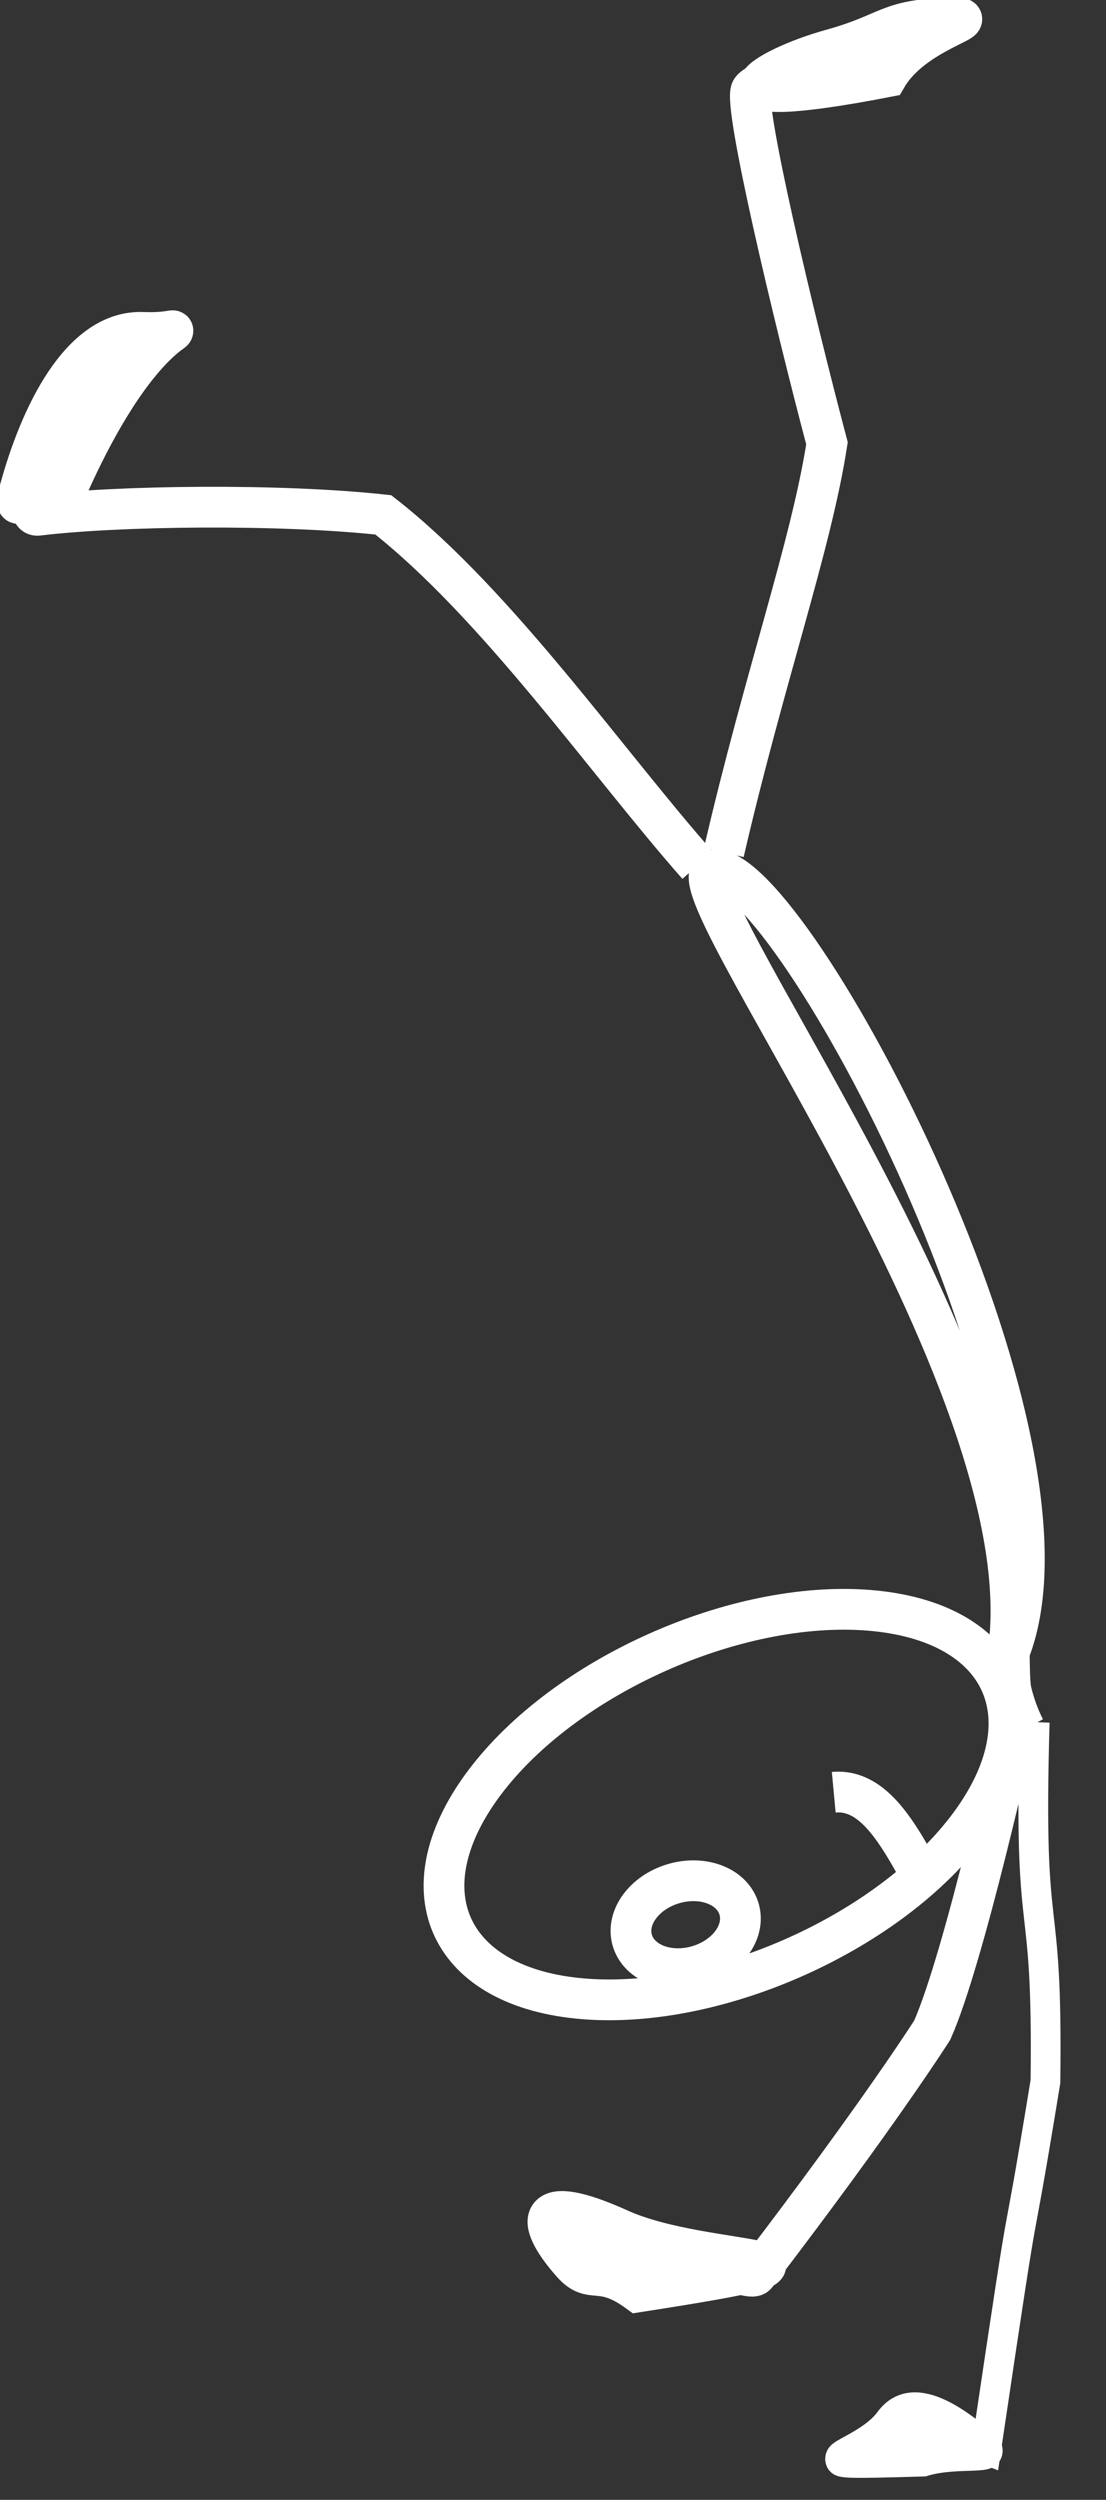
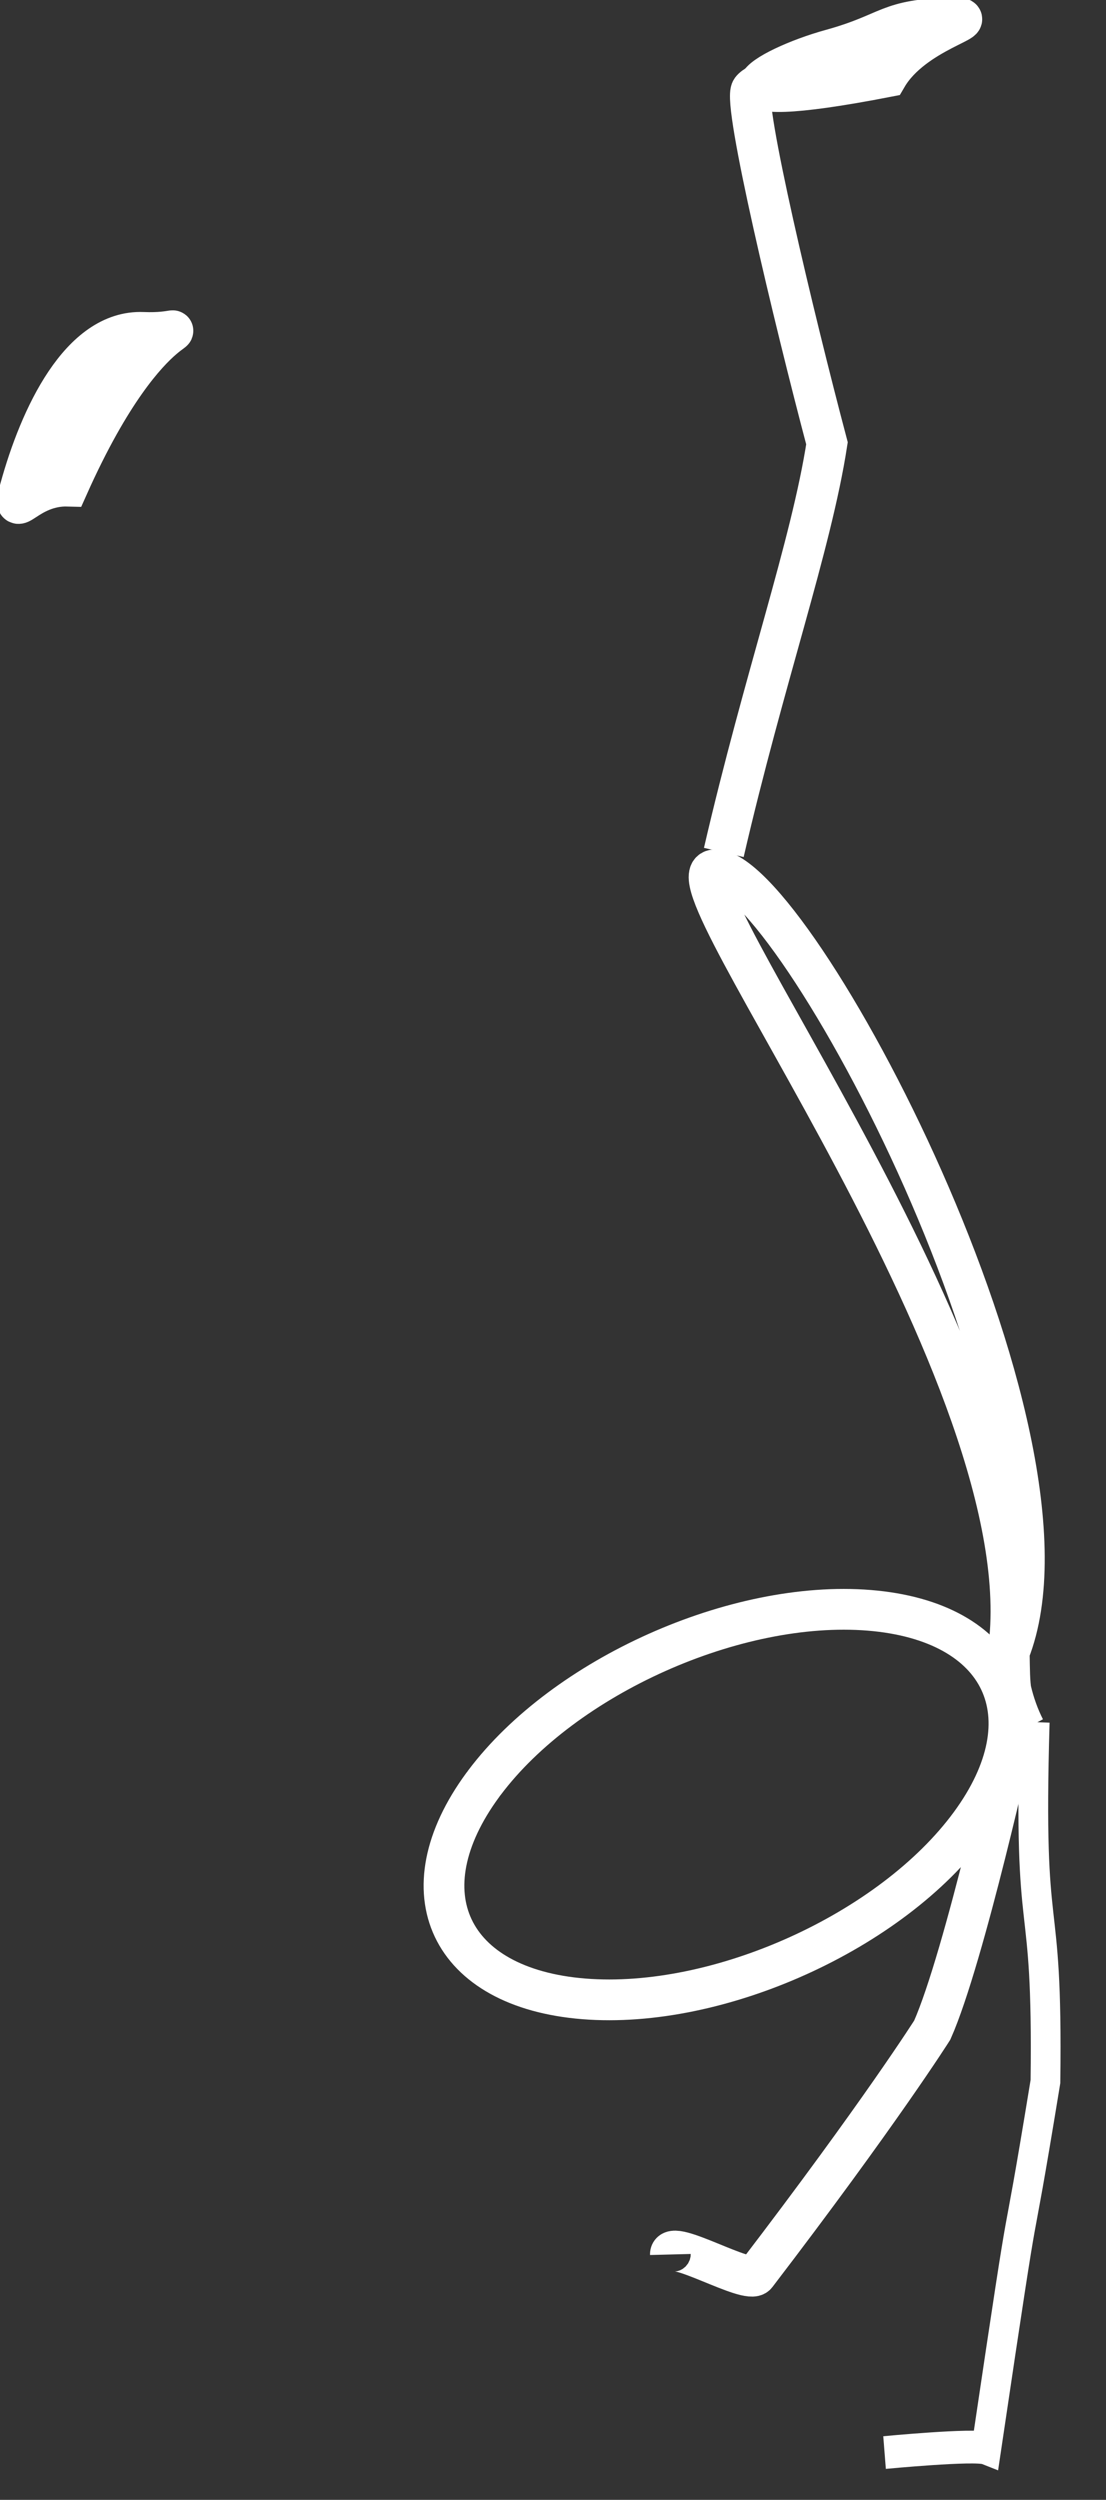
<svg xmlns="http://www.w3.org/2000/svg" version="1.1" id="Calque_1" x="0px" y="0px" width="92.333px" height="208.55px" viewBox="0 0 92.333 208.55" enable-background="new 0 0 92.333 208.55" xml:space="preserve">
  <rect x="0" y="0" width="92.333" height="208.55" fill="#333333" stroke="none" />
  <g id="svg_1">
    <g id="layer1">
      <g>
        <g>
          <path id="path4876" fill="none" stroke="#FFFFFF" stroke-width="3.4" d="M55.965,188.08c-0.035-1.354,6.513,2.545,7.164,1.69      c10.334-13.505,14.699-20.409,14.699-20.409c2.688-6.051,6.869-25.01,6.869-25.01" />
          <path id="path4878" fill="none" stroke="#FFFFFF" stroke-width="3.4" d="M60.426,71.116c3.379-14.595,7.287-25.57,8.613-34.133      c-2.781-10.501-7.06-28.477-6.312-29.489c0.947-1.285,8.502-2.423,8.502-2.423" />
-           <path id="path4880" fill="none" stroke="#FFFFFF" stroke-width="3.4" d="M58.245,72.194C50.734,63.691,41.542,50.427,32,42.952      c-8.65-0.943-22.15-0.775-28.808,0.034c-2.01,0.244,2.463-8.448,2.463-8.448" />
        </g>
        <g>
          <path id="path4882" fill="#FFFFFF" stroke="#FFFFFF" stroke-width="3.4" d="M74.042,6.407c2.217-3.801,8.297-4.953,5.563-4.906      c-5.627,0.098-5.11,1.223-10.228,2.637C63.836,5.668,57.364,9.642,74.042,6.407L74.042,6.407z" />
          <path id="path5757" fill="#FFFFFF" stroke="#FFFFFF" stroke-width="3.4" d="M5.689,40.554c-3.484-0.102-4.817,3.158-4.014,0.229      C3.33,34.755,6.728,27.514,11.94,27.73C17.615,27.966,12.81,24.628,5.689,40.554L5.689,40.554z" />
-           <path id="path5759" fill="#FFFFFF" stroke="#FFFFFF" stroke-width="3.4" d="M53.264,191.201      c-3.229-2.352-3.835-0.508-5.506-2.393c-3.338-3.771-2.86-5.93,3.935-2.848C59.09,189.314,74.238,187.941,53.264,191.201      L53.264,191.201z" />
        </g>
        <g id="g2851" transform="matrix(.73 0 0 .804 35.611 14.866)">
          <path id="path4874" fill="none" stroke="#FFFFFF" stroke-width="3.4" d="M69.549,160.203      c-0.78,24.435,1.524,16.182,1.227,37.294c-4.057,22.513-1.413,5.345-6.763,38.058c-1.295-0.461-11.636,0.438-11.636,0.438" />
-           <path id="path5761" fill="#FFFFFF" stroke="#FFFFFF" stroke-width="3.4" d="M56.816,236.773c3.93-1.1,8.98,0.01,6.864-1.547      c-2.03-1.492-7.808-6.065-10.785-2.378C49.654,236.86,40.238,237.21,56.816,236.773L56.816,236.773z" />
        </g>
      </g>
    </g>
    <g id="layer4">
      <path id="path3077" fill="none" stroke="#FFFFFF" stroke-width="3.4" d="M85.558,144.21c-1.32-2.404-1.252-3.385-1.302-6.385    c7.147-18.068-18.121-65.32-24.569-65.258c-4.854,0.047,27.769,42.568,24.476,65.247C83.9,139.625,84.581,142.316,85.558,144.21    L85.558,144.21z" />
    </g>
    <g id="layer3">
      <g>
        <path id="path3075" fill="none" stroke="#FFFFFF" stroke-width="3.4" stroke-linecap="round" d="M40.302,148.91     c-6.581,8.951-2.806,16.939,8.431,17.844c11.234,0.904,25.682-5.619,32.262-14.568c6.58-8.951,2.805-16.938-8.433-17.846     c-11.134-0.895-25.438,5.504-32.104,14.361" />
-         <path id="path4835" fill="none" stroke="#FFFFFF" stroke-width="3.4" stroke-linecap="round" d="M53.316,159.16     c-1.289,1.87-0.573,4.016,1.595,4.795c2.17,0.777,4.973-0.105,6.262-1.978c1.287-1.87,0.572-4.017-1.596-4.794     c-2.15-0.771-4.927,0.091-6.229,1.934" />
      </g>
-       <path id="path4837" fill="none" stroke="#FFFFFF" stroke-width="3.4" d="M77.129,156.86c-2.119-3.866-4.182-7.653-7.525-7.341" />
    </g>
  </g>
</svg>